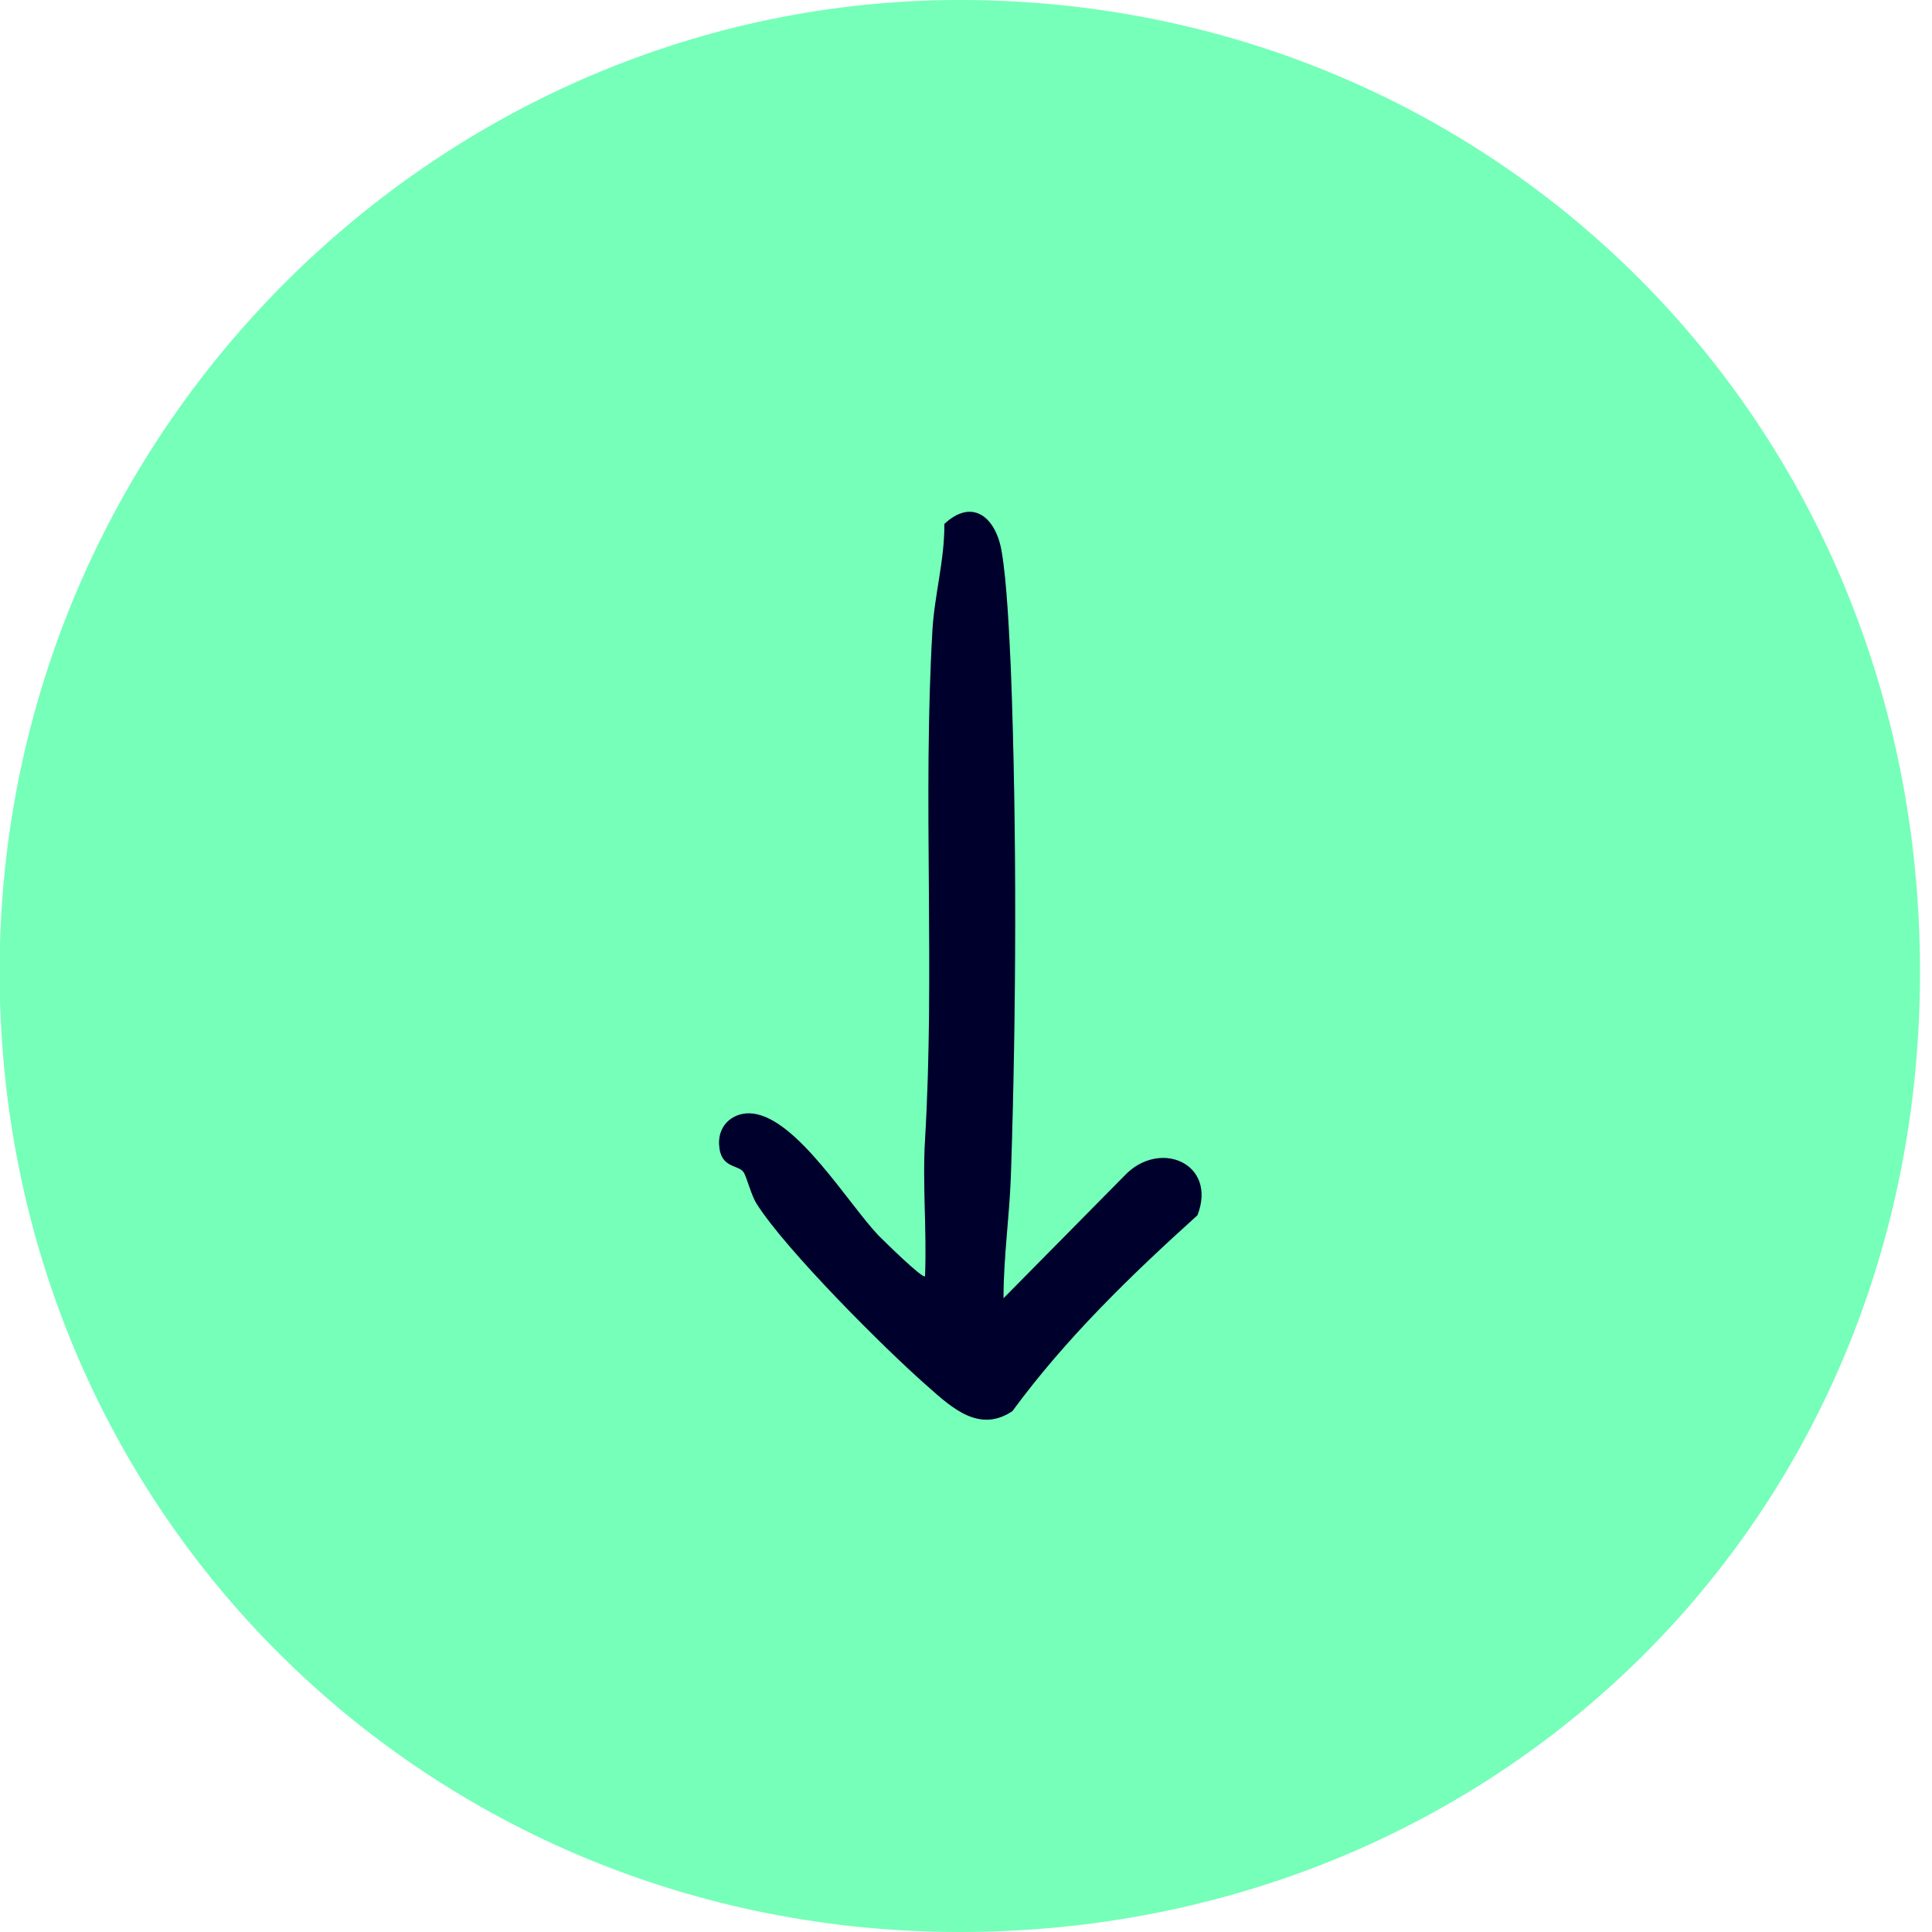
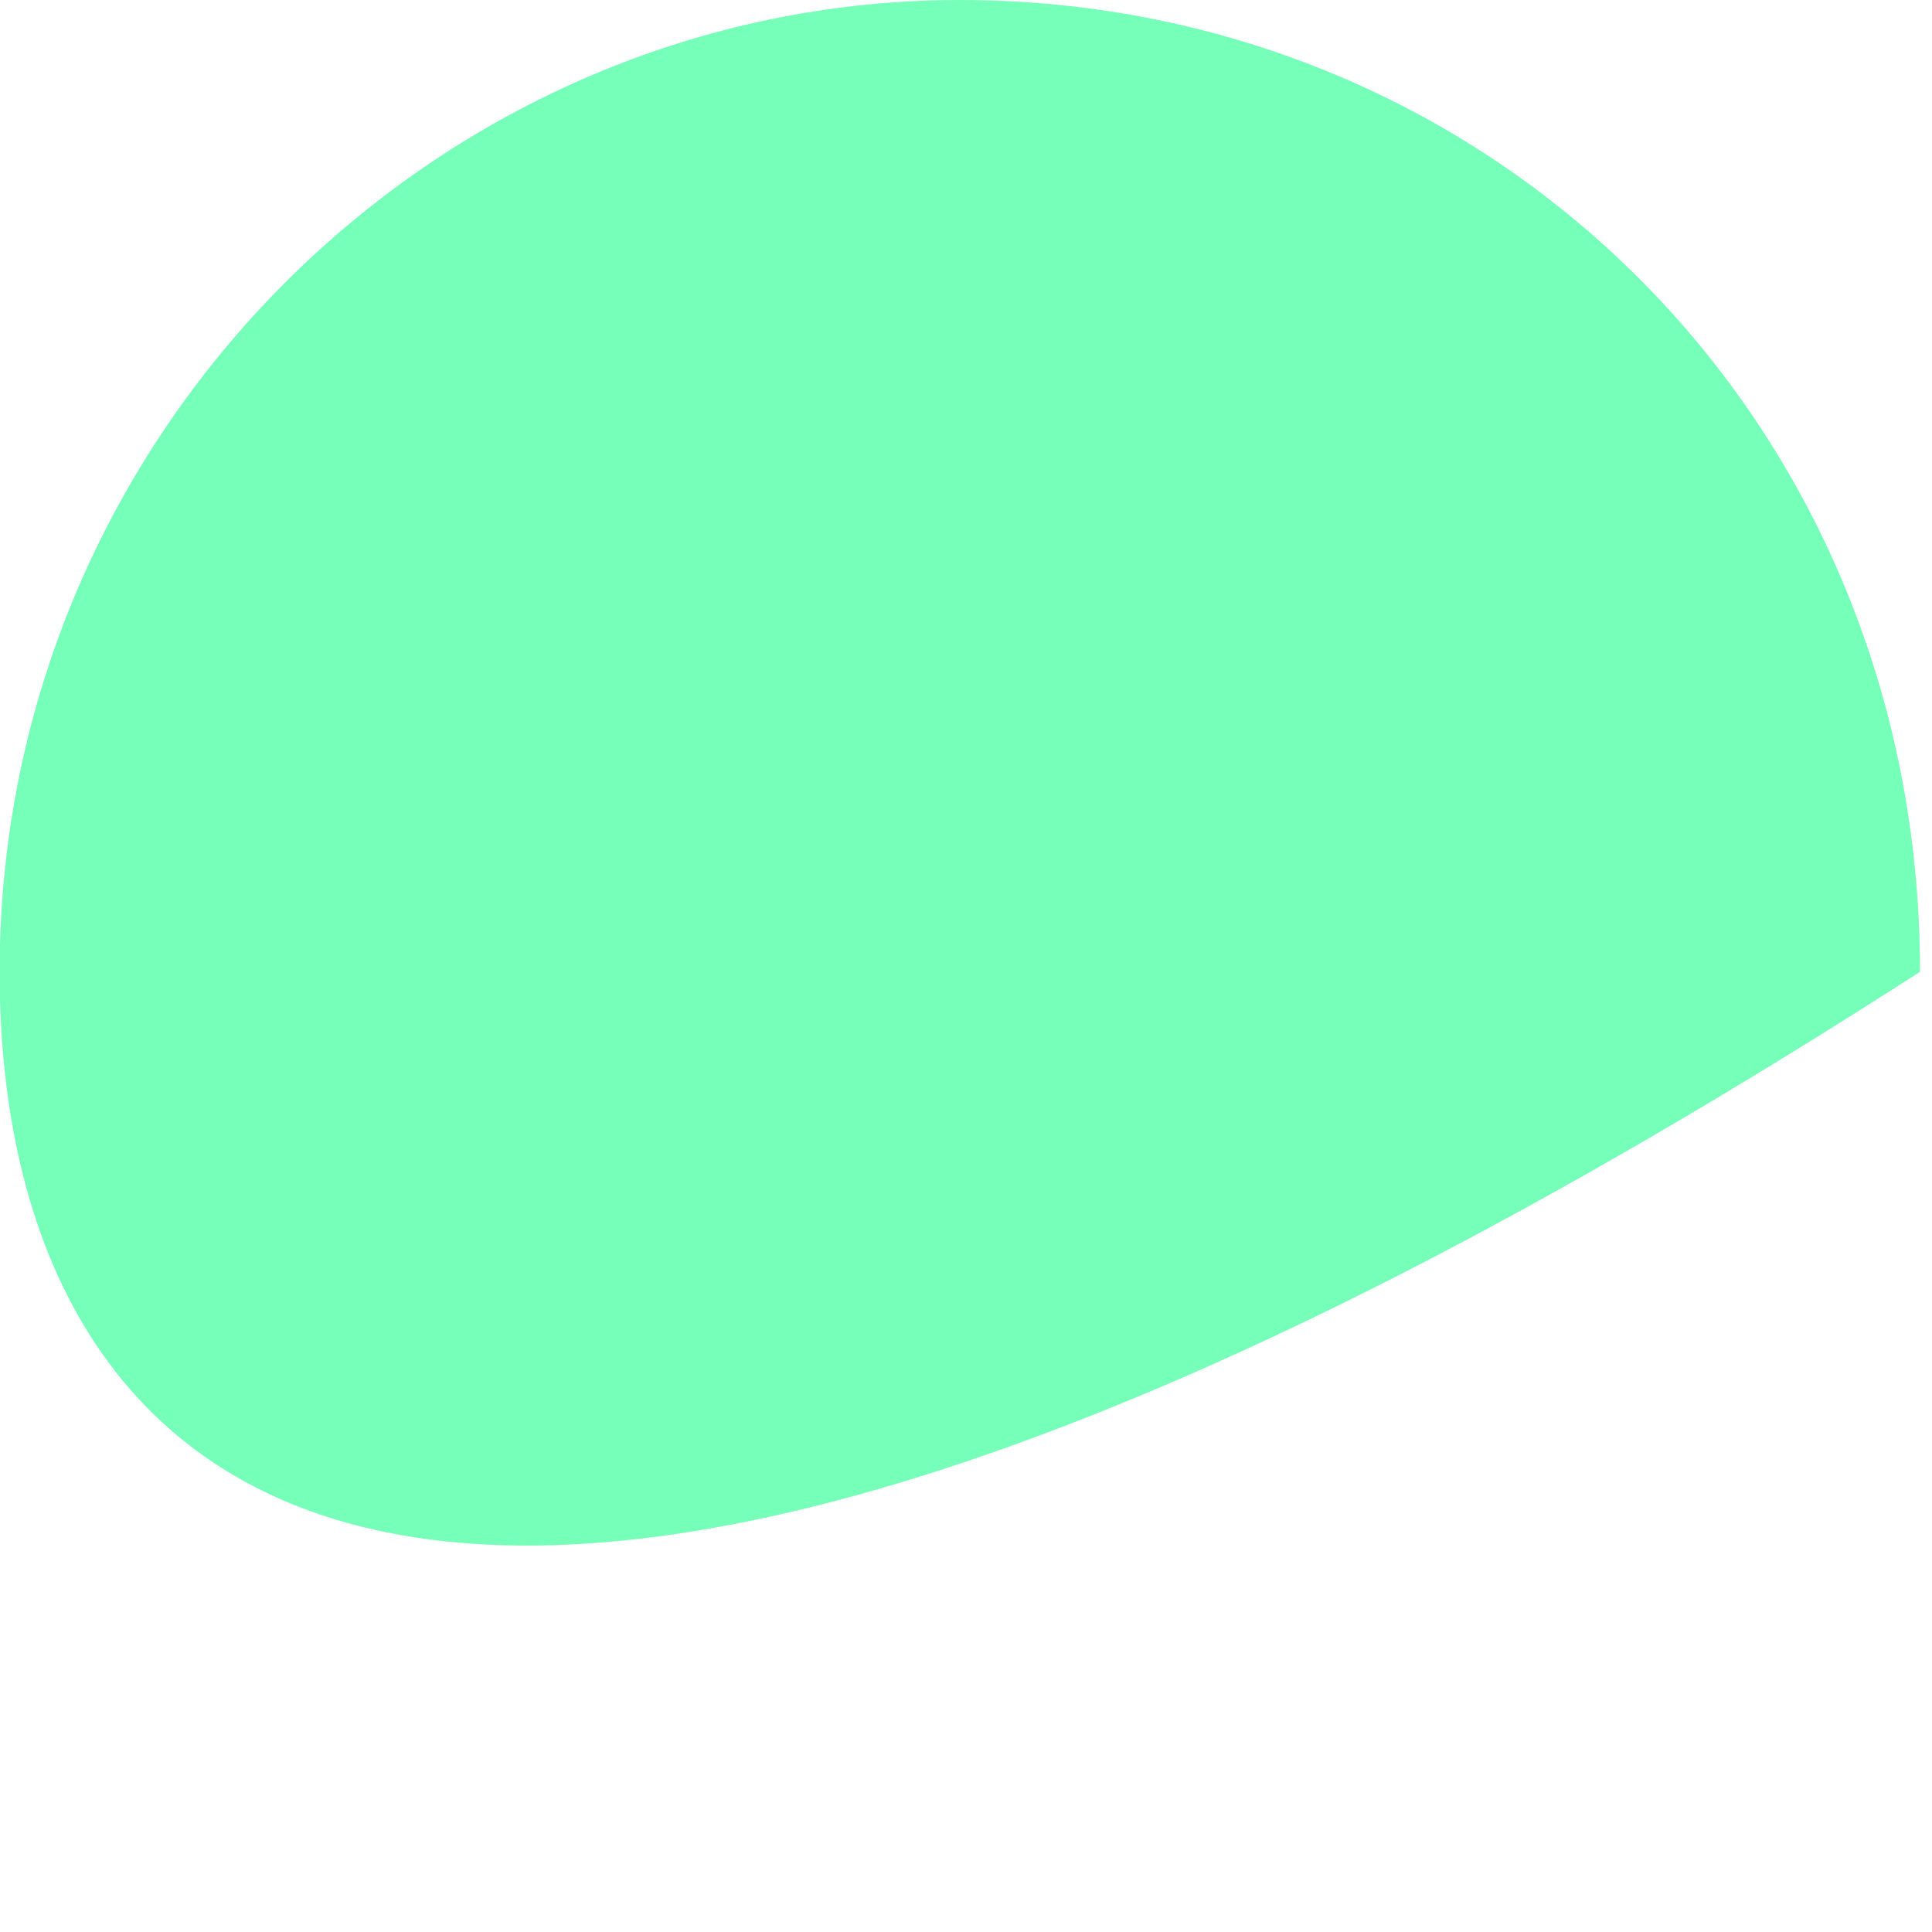
<svg xmlns="http://www.w3.org/2000/svg" width="50" height="50" viewBox="0 0 50 50" fill="none">
  <g clip-path="url(#clip0_91_262)">
-     <path d="M24.84 -1.08623e-06C38.58 -4.85634e-07 49.69 10.83 49.69 25.15C49.69 39.47 38.58 50 24.84 50C11.1 50 -0.01 39.17 -0.01 25.15C-0.01 11.13 11.4 -1.67371e-06 24.84 -1.08623e-06Z" fill="#75FFB9" />
-     <path d="M25.95 33.62L29.1 30.43C30 29.47 31.51 30.1 30.99 31.45C29.26 33.01 27.58 34.64 26.2 36.52C25.35 37.09 24.64 36.44 24.02 35.89C22.91 34.92 20.33 32.34 19.58 31.15C19.43 30.91 19.33 30.46 19.24 30.33C19.09 30.13 18.63 30.24 18.61 29.6C18.59 29.09 19.01 28.76 19.49 28.82C20.63 28.96 21.93 31.12 22.73 31.97C22.82 32.06 23.88 33.11 23.94 33.03C23.99 31.87 23.87 30.65 23.94 29.5C24.2 25.13 23.88 20.7 24.13 16.34C24.18 15.41 24.45 14.49 24.44 13.56C25.17 12.88 25.77 13.39 25.92 14.26C26.06 15.06 26.12 16.47 26.16 17.31C26.32 21.49 26.3 26.31 26.16 30.46C26.12 31.52 25.97 32.54 25.97 33.6L25.95 33.62Z" fill="#000037" />
-     <path d="M25.95 33.62L29.1 30.43C30 29.47 31.51 30.1 30.99 31.45C29.26 33.01 27.58 34.64 26.2 36.52C25.35 37.09 24.64 36.44 24.02 35.89C22.91 34.92 20.33 32.34 19.58 31.15C19.43 30.91 19.33 30.46 19.24 30.33C19.09 30.13 18.63 30.24 18.61 29.6C18.59 29.09 19.01 28.76 19.49 28.82C20.63 28.96 21.93 31.12 22.73 31.97C22.82 32.06 23.88 33.11 23.94 33.03C23.99 31.87 23.87 30.65 23.94 29.5C24.2 25.13 23.88 20.7 24.13 16.34C24.18 15.41 24.45 14.49 24.44 13.56C25.17 12.88 25.77 13.39 25.92 14.26C26.06 15.06 26.12 16.47 26.16 17.31C26.32 21.49 26.3 26.31 26.16 30.46C26.12 31.52 25.97 32.54 25.97 33.6L25.95 33.62Z" fill="black" fill-opacity="0.2" />
+     <path d="M24.84 -1.08623e-06C38.58 -4.85634e-07 49.69 10.83 49.69 25.15C11.1 50 -0.01 39.17 -0.01 25.15C-0.01 11.13 11.4 -1.67371e-06 24.84 -1.08623e-06Z" fill="#75FFB9" />
  </g>
  <defs>
    <clipPath id="clip0_91_262">
      <rect width="50" height="49.69" fill="white" transform="translate(49.69) rotate(90)" />
    </clipPath>
  </defs>
</svg>